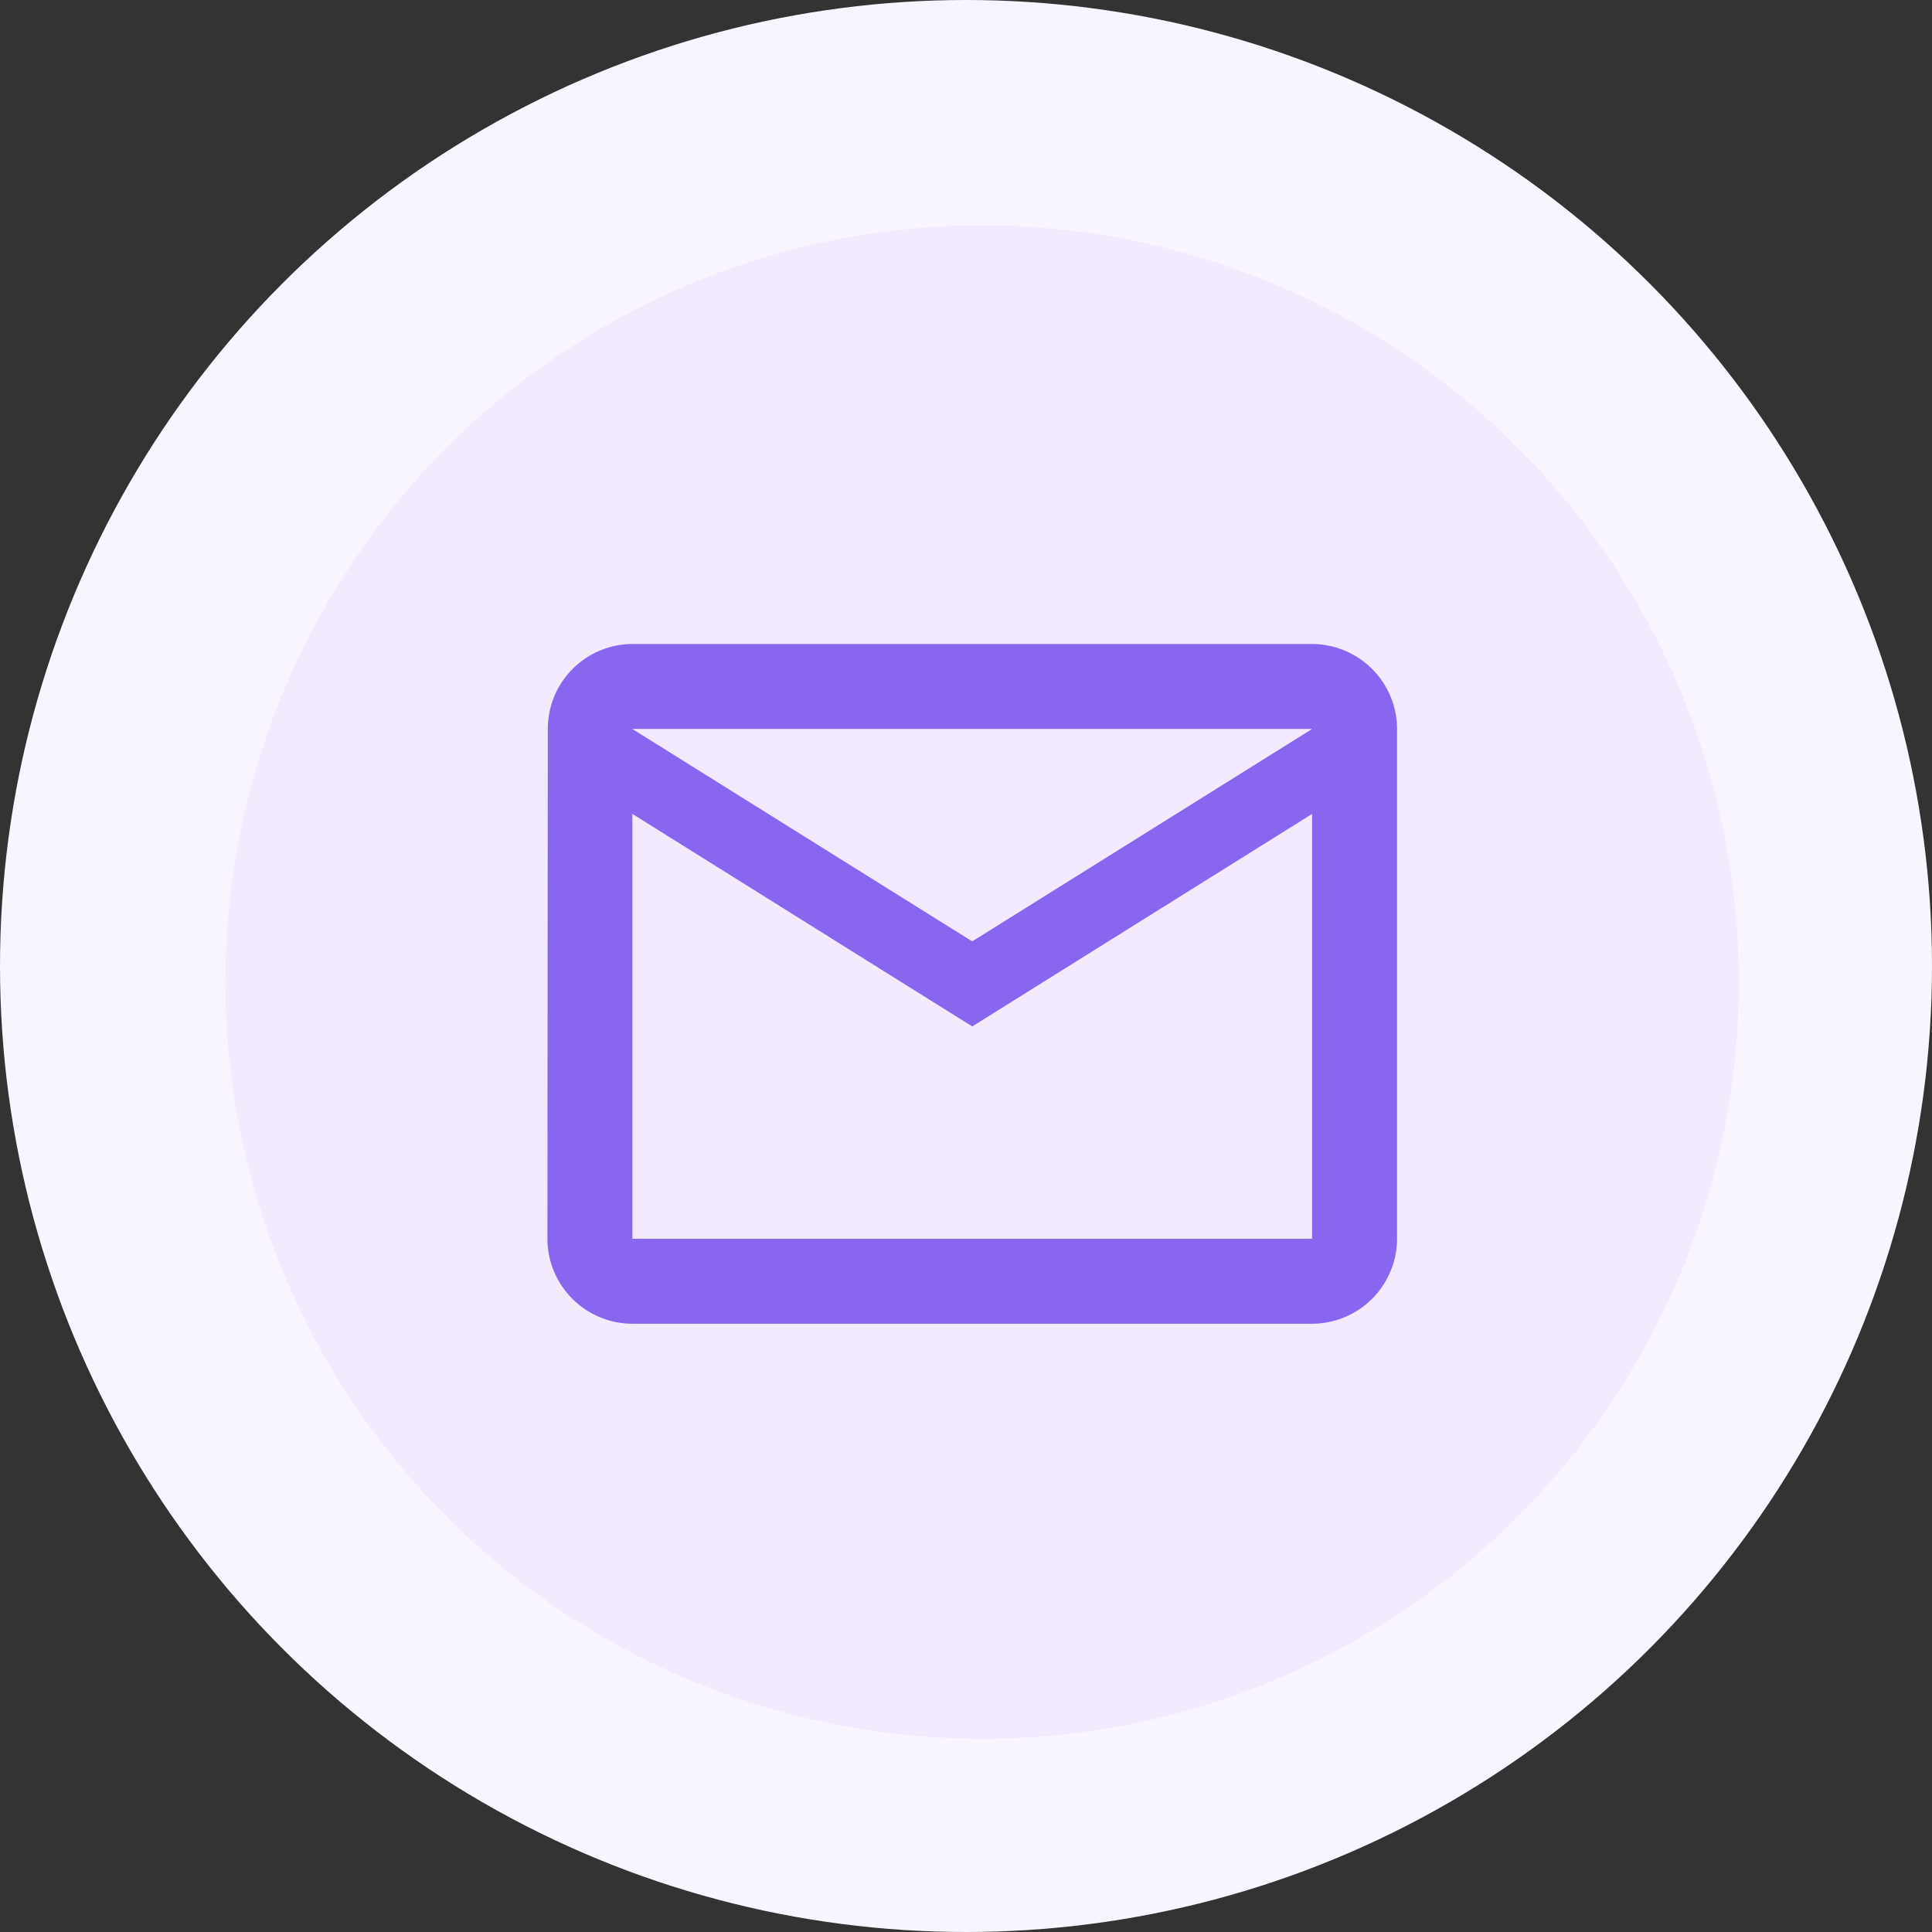
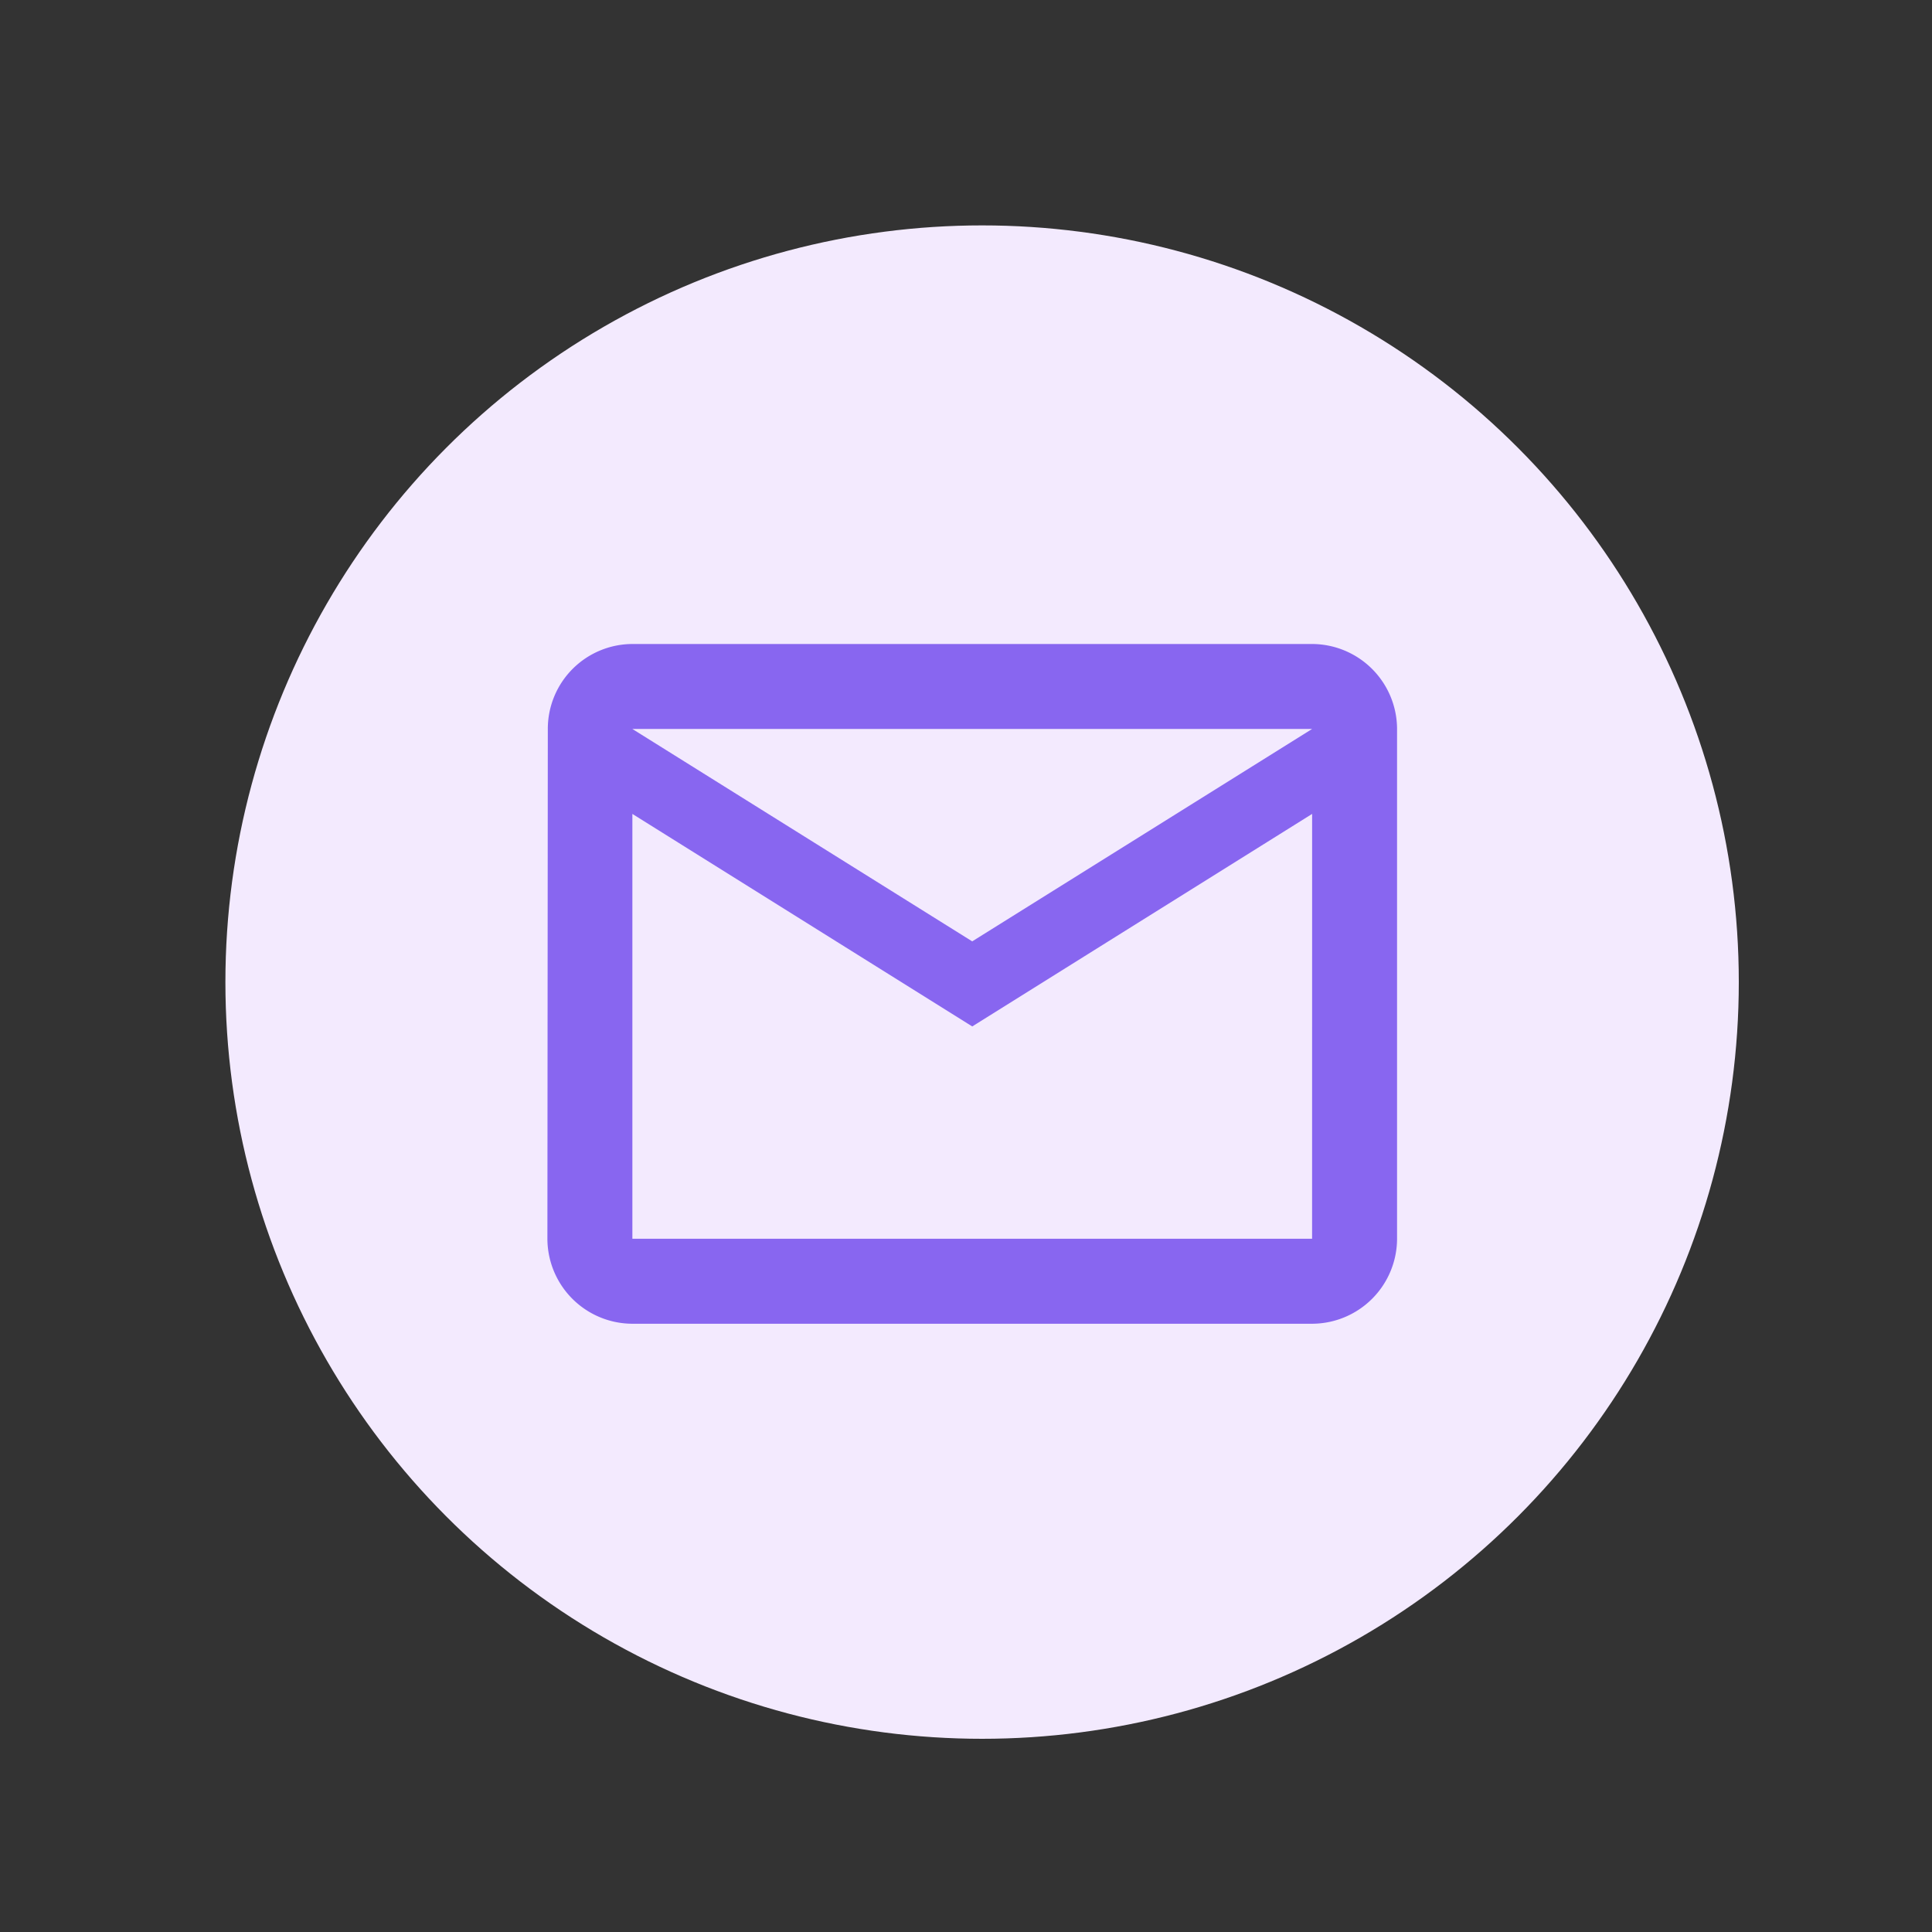
<svg xmlns="http://www.w3.org/2000/svg" width="60" height="60" viewBox="0 0 60 60">
  <rect x="0" y="0" width="60" height="60" fill="#333333" stroke="none" />
  <g data-name="Group 15448">
    <g data-name="Group 15078">
      <g data-name="Group 15074" transform="translate(-762 -175)">
-         <circle data-name="Ellipse 328" cx="30" cy="30" r="30" transform="translate(762 175)" style="fill:#f8f5fe" />
        <circle data-name="Ellipse 329" cx="23.5" cy="23.5" r="23.5" transform="translate(769 182)" style="fill:#f3eafe" />
      </g>
      <path data-name="Icon material-mail-outline" d="M26.748 6H5.639a2.635 2.635 0 0 0-2.626 2.639L3 24.471a2.646 2.646 0 0 0 2.639 2.639h21.109a2.646 2.646 0 0 0 2.639-2.639V8.639A2.646 2.646 0 0 0 26.748 6zm0 18.471H5.639V11.277l10.555 6.6 10.555-6.6zm-10.555-9.236L5.639 8.639h21.109z" transform="translate(14 14)" style="fill:#8866f0" />
    </g>
  </g>
</svg>